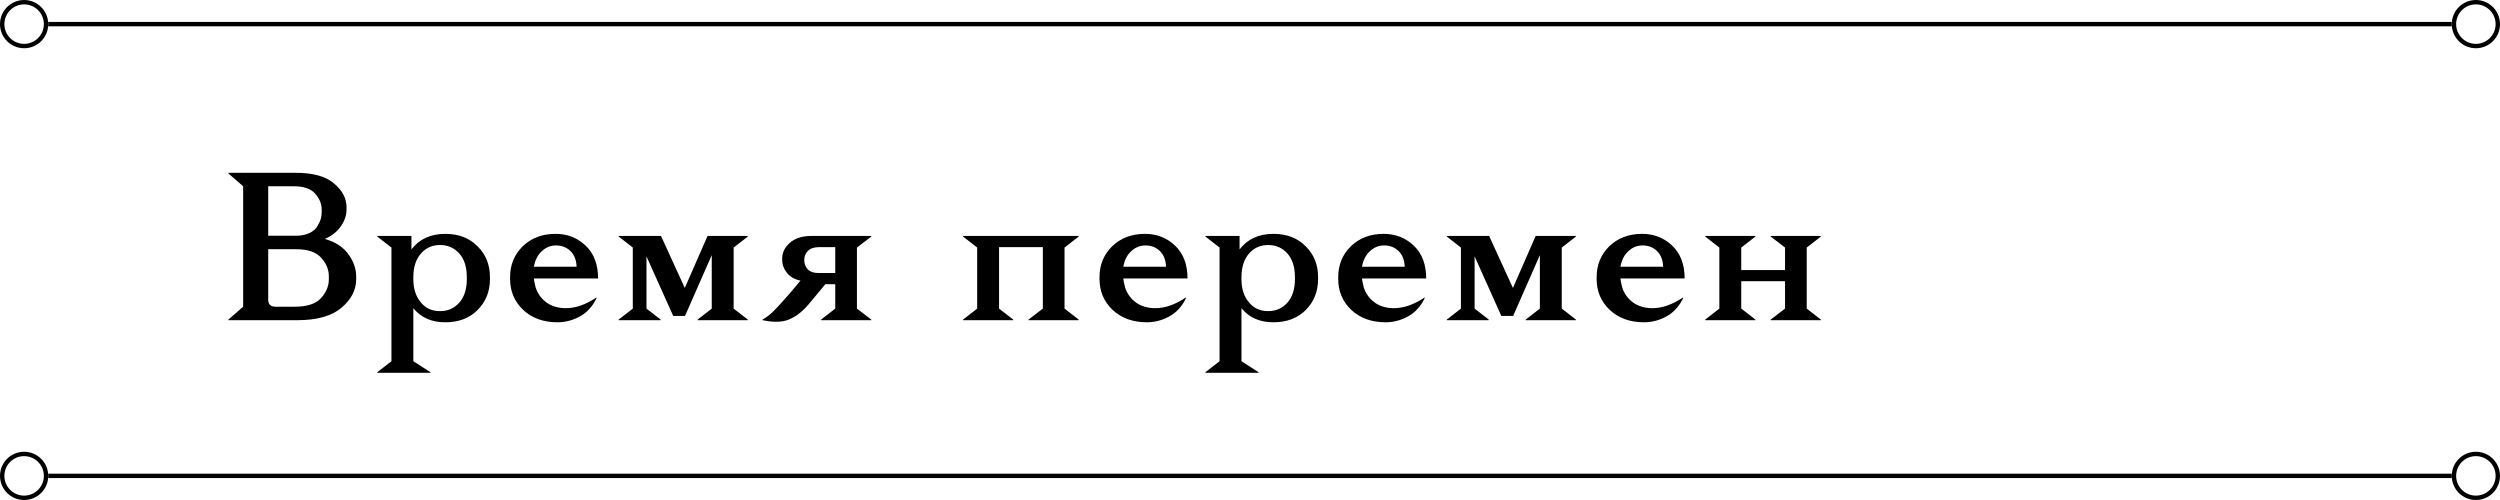
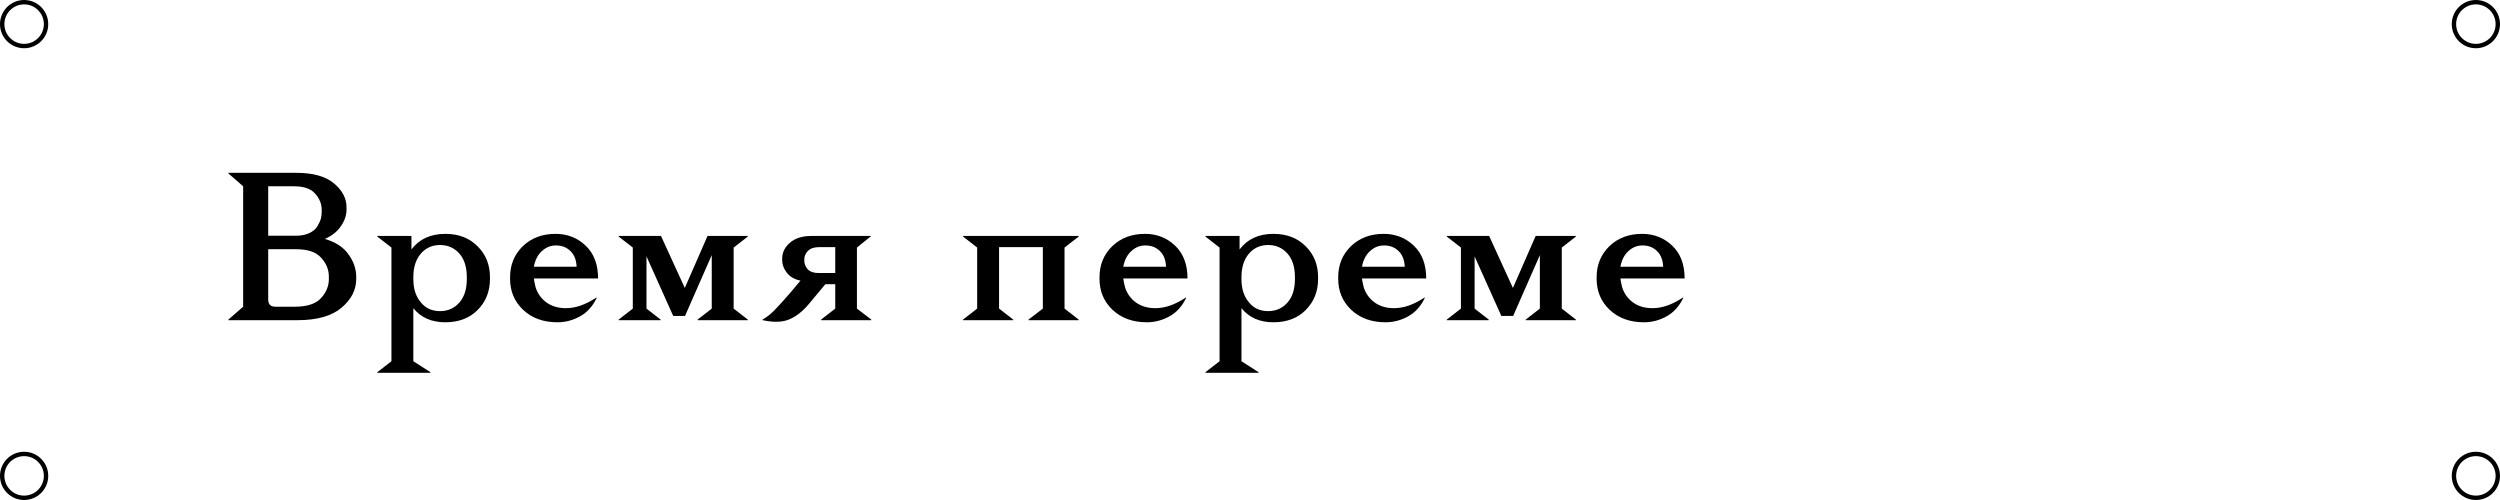
<svg xmlns="http://www.w3.org/2000/svg" width="570" height="114" viewBox="0 0 570 114" fill="none">
-   <line x1="11" y1="108.5" x2="559" y2="108.5" stroke="black" />
  <circle cx="5.5" cy="108.5" r="5" stroke="black" />
  <circle cx="564.5" cy="108.5" r="5" stroke="black" />
-   <line x1="11" y1="5.5" x2="559" y2="5.5" stroke="black" />
  <circle cx="5.5" cy="5.5" r="5" stroke="black" />
  <circle cx="564.5" cy="5.5" r="5" stroke="black" />
  <path d="M52.08 39.4H67.488C71.36 39.4 74.24 40.2 76.128 41.8C78.048 43.4 79.008 45.224 79.008 47.272V47.8C79.008 49.08 78.576 50.344 77.712 51.592C76.848 52.84 75.632 53.8 74.064 54.472C76.496 55.176 78.288 56.344 79.44 57.976C80.624 59.608 81.216 61.304 81.216 63.064V63.64C81.216 66.104 80.096 68.28 77.856 70.168C75.616 72.056 72.288 73 67.872 73H52.08V72.856L55.44 69.928V42.472L52.08 39.544V39.4ZM61.152 42.472V53.752H67.392C68.64 53.752 69.696 53.544 70.56 53.128C71.424 52.712 72.032 52.184 72.384 51.544C72.768 50.904 73.024 50.344 73.152 49.864C73.28 49.352 73.344 48.872 73.344 48.424V47.8C73.344 46.488 72.848 45.272 71.856 44.152C70.896 43.032 69.28 42.472 67.008 42.472H61.152ZM61.152 56.824V68.296C61.152 69.384 61.696 69.928 62.784 69.928H67.248C70.032 69.928 72.016 69.272 73.2 67.96C74.384 66.648 74.976 65.224 74.976 63.688V63.016C74.976 61.448 74.384 60.024 73.2 58.744C72.048 57.464 70.16 56.824 67.536 56.824H61.152Z" fill="black" />
  <path d="M101.537 53.32C104.577 53.32 107.025 54.264 108.881 56.152C110.769 58.008 111.713 60.36 111.713 63.208V63.592C111.713 66.44 110.769 68.808 108.881 70.696C107.025 72.552 104.577 73.48 101.537 73.48C98.401 73.48 95.969 72.408 94.241 70.264V82.36L98.129 84.856V85H86.033V84.856L89.249 82.36V56.44L86.033 53.944V53.8H93.809V56.872C95.601 54.504 98.177 53.32 101.537 53.32ZM100.337 55.864C98.705 55.864 97.345 56.408 96.257 57.496C94.913 58.84 94.241 60.744 94.241 63.208V63.64C94.241 65.88 94.833 67.672 96.017 69.016C97.073 70.296 98.513 70.936 100.337 70.936C102.097 70.936 103.553 70.296 104.705 69.016C105.857 67.736 106.433 65.928 106.433 63.592V63.208C106.433 60.872 105.857 59.064 104.705 57.784C103.553 56.504 102.097 55.864 100.337 55.864Z" fill="black" />
  <path d="M126.666 53.32C129.354 53.32 131.642 54.216 133.53 56.008C135.418 57.8 136.362 60.296 136.362 63.496H121.722C121.786 64.04 121.882 64.552 122.01 65.032L122.106 65.464C122.554 66.904 123.386 68.072 124.602 68.968C125.818 69.832 127.29 70.264 129.018 70.264C131.226 70.264 133.53 69.464 135.93 67.864H136.074C135.178 69.784 133.898 71.208 132.234 72.136C130.602 73.032 128.89 73.48 127.098 73.48C123.898 73.48 121.29 72.536 119.274 70.648C117.29 68.76 116.298 66.408 116.298 63.592V63.208C116.298 60.392 117.258 58.04 119.178 56.152C121.13 54.264 123.626 53.32 126.666 53.32ZM126.762 55.96C125.546 55.96 124.474 56.392 123.546 57.256C122.618 58.088 122.01 59.272 121.722 60.808H131.466C131.402 59.272 130.938 58.088 130.074 57.256C129.21 56.392 128.106 55.96 126.762 55.96Z" fill="black" />
  <path d="M167.27 70.36L170.486 72.856V73H159.062V72.856L162.278 70.36V58.168L156.182 72.04H153.494L147.398 58.456V70.36L150.614 72.856V73H141.062V72.856L144.278 70.36V56.44L141.062 53.944V53.8H150.71L156.134 65.656L161.318 53.8H170.486V53.944L167.27 56.44V70.36Z" fill="black" />
-   <path d="M195.38 70.36L198.644 72.856V73H187.22V72.856L190.436 70.36V64.792H188.18L184.388 69.352C183.012 70.984 181.54 72.136 179.972 72.808C178.436 73.48 176.404 73.544 173.876 73V72.856C174.772 72.344 175.636 71.672 176.468 70.84C177.3 70.008 178.468 68.728 179.972 67L182.516 63.976C181.204 63.72 180.18 63.144 179.444 62.248C178.708 61.32 178.34 60.312 178.34 59.224V58.936C178.34 57.56 178.932 56.36 180.116 55.336C181.3 54.312 182.916 53.8 184.964 53.8H198.644V53.944L195.38 56.44V70.36ZM190.436 56.344H186.788C185.636 56.344 184.772 56.632 184.196 57.208C183.652 57.784 183.38 58.44 183.38 59.176V59.416C183.38 60.152 183.636 60.808 184.148 61.384C184.692 61.96 185.508 62.248 186.596 62.248H190.436V56.344Z" fill="black" />
+   <path d="M195.38 70.36L198.644 72.856V73H187.22V72.856L190.436 70.36V64.792H188.18L184.388 69.352C183.012 70.984 181.54 72.136 179.972 72.808C178.436 73.48 176.404 73.544 173.876 73V72.856C174.772 72.344 175.636 71.672 176.468 70.84C177.3 70.008 178.468 68.728 179.972 67L182.516 63.976C181.204 63.72 180.18 63.144 179.444 62.248C178.708 61.32 178.34 60.312 178.34 59.224V58.936C178.34 57.56 178.932 56.36 180.116 55.336C181.3 54.312 182.916 53.8 184.964 53.8H198.644L195.38 56.44V70.36ZM190.436 56.344H186.788C185.636 56.344 184.772 56.632 184.196 57.208C183.652 57.784 183.38 58.44 183.38 59.176V59.416C183.38 60.152 183.636 60.808 184.148 61.384C184.692 61.96 185.508 62.248 186.596 62.248H190.436V56.344Z" fill="black" />
  <path d="M242.714 70.36L245.93 72.856V73H234.506V72.856L237.77 70.36V56.344H227.786V70.36L231.002 72.856V73H219.578V72.856L222.794 70.36V56.44L219.578 53.944V53.8H245.93V53.944L242.714 56.44V70.36Z" fill="black" />
  <path d="M261.057 53.32C263.745 53.32 266.033 54.216 267.921 56.008C269.809 57.8 270.753 60.296 270.753 63.496H256.113C256.177 64.04 256.273 64.552 256.401 65.032L256.497 65.464C256.945 66.904 257.777 68.072 258.993 68.968C260.209 69.832 261.681 70.264 263.409 70.264C265.617 70.264 267.921 69.464 270.321 67.864H270.465C269.569 69.784 268.289 71.208 266.625 72.136C264.993 73.032 263.281 73.48 261.489 73.48C258.289 73.48 255.681 72.536 253.665 70.648C251.681 68.76 250.689 66.408 250.689 63.592V63.208C250.689 60.392 251.649 58.04 253.569 56.152C255.521 54.264 258.017 53.32 261.057 53.32ZM261.153 55.96C259.937 55.96 258.865 56.392 257.937 57.256C257.009 58.088 256.401 59.272 256.113 60.808H265.857C265.793 59.272 265.329 58.088 264.465 57.256C263.601 56.392 262.497 55.96 261.153 55.96Z" fill="black" />
  <path d="M290.349 53.32C293.389 53.32 295.837 54.264 297.693 56.152C299.581 58.008 300.525 60.36 300.525 63.208V63.592C300.525 66.44 299.581 68.808 297.693 70.696C295.837 72.552 293.389 73.48 290.349 73.48C287.213 73.48 284.781 72.408 283.053 70.264V82.36L286.941 84.856V85H274.845V84.856L278.061 82.36V56.44L274.845 53.944V53.8H282.621V56.872C284.413 54.504 286.989 53.32 290.349 53.32ZM289.149 55.864C287.517 55.864 286.157 56.408 285.069 57.496C283.725 58.84 283.053 60.744 283.053 63.208V63.64C283.053 65.88 283.645 67.672 284.829 69.016C285.885 70.296 287.325 70.936 289.149 70.936C290.909 70.936 292.365 70.296 293.517 69.016C294.669 67.736 295.245 65.928 295.245 63.592V63.208C295.245 60.872 294.669 59.064 293.517 57.784C292.365 56.504 290.909 55.864 289.149 55.864Z" fill="black" />
  <path d="M315.479 53.32C318.167 53.32 320.455 54.216 322.343 56.008C324.231 57.8 325.175 60.296 325.175 63.496H310.535C310.599 64.04 310.695 64.552 310.823 65.032L310.919 65.464C311.367 66.904 312.199 68.072 313.415 68.968C314.631 69.832 316.103 70.264 317.831 70.264C320.039 70.264 322.343 69.464 324.743 67.864H324.887C323.991 69.784 322.711 71.208 321.047 72.136C319.415 73.032 317.703 73.48 315.911 73.48C312.711 73.48 310.103 72.536 308.087 70.648C306.103 68.76 305.111 66.408 305.111 63.592V63.208C305.111 60.392 306.071 58.04 307.991 56.152C309.943 54.264 312.439 53.32 315.479 53.32ZM315.575 55.96C314.359 55.96 313.287 56.392 312.359 57.256C311.431 58.088 310.823 59.272 310.535 60.808H320.279C320.215 59.272 319.751 58.088 318.887 57.256C318.023 56.392 316.919 55.96 315.575 55.96Z" fill="black" />
  <path d="M356.082 70.36L359.298 72.856V73H347.874V72.856L351.09 70.36V58.168L344.994 72.04H342.306L336.21 58.456V70.36L339.426 72.856V73H329.874V72.856L333.09 70.36V56.44L329.874 53.944V53.8H339.522L344.946 65.656L350.13 53.8H359.298V53.944L356.082 56.44V70.36Z" fill="black" />
  <path d="M374.401 53.32C377.089 53.32 379.377 54.216 381.265 56.008C383.153 57.8 384.097 60.296 384.097 63.496H369.457C369.521 64.04 369.617 64.552 369.745 65.032L369.841 65.464C370.289 66.904 371.121 68.072 372.337 68.968C373.553 69.832 375.025 70.264 376.753 70.264C378.961 70.264 381.265 69.464 383.665 67.864H383.809C382.913 69.784 381.633 71.208 379.969 72.136C378.337 73.032 376.625 73.48 374.833 73.48C371.633 73.48 369.025 72.536 367.009 70.648C365.025 68.76 364.033 66.408 364.033 63.592V63.208C364.033 60.392 364.993 58.04 366.913 56.152C368.865 54.264 371.361 53.32 374.401 53.32ZM374.497 55.96C373.281 55.96 372.209 56.392 371.281 57.256C370.353 58.088 369.745 59.272 369.457 60.808H379.201C379.137 59.272 378.673 58.088 377.809 57.256C376.945 56.392 375.841 55.96 374.497 55.96Z" fill="black" />
-   <path d="M411.932 70.36L415.148 72.856V73H403.724V72.856L406.988 70.36V64.12H397.004V70.36L400.22 72.856V73H388.796V72.856L392.012 70.36V56.44L388.796 53.944V53.8H400.22V53.944L397.004 56.44V61.576H406.988V56.44L403.724 53.944V53.8H415.148V53.944L411.932 56.44V70.36Z" fill="black" />
</svg>